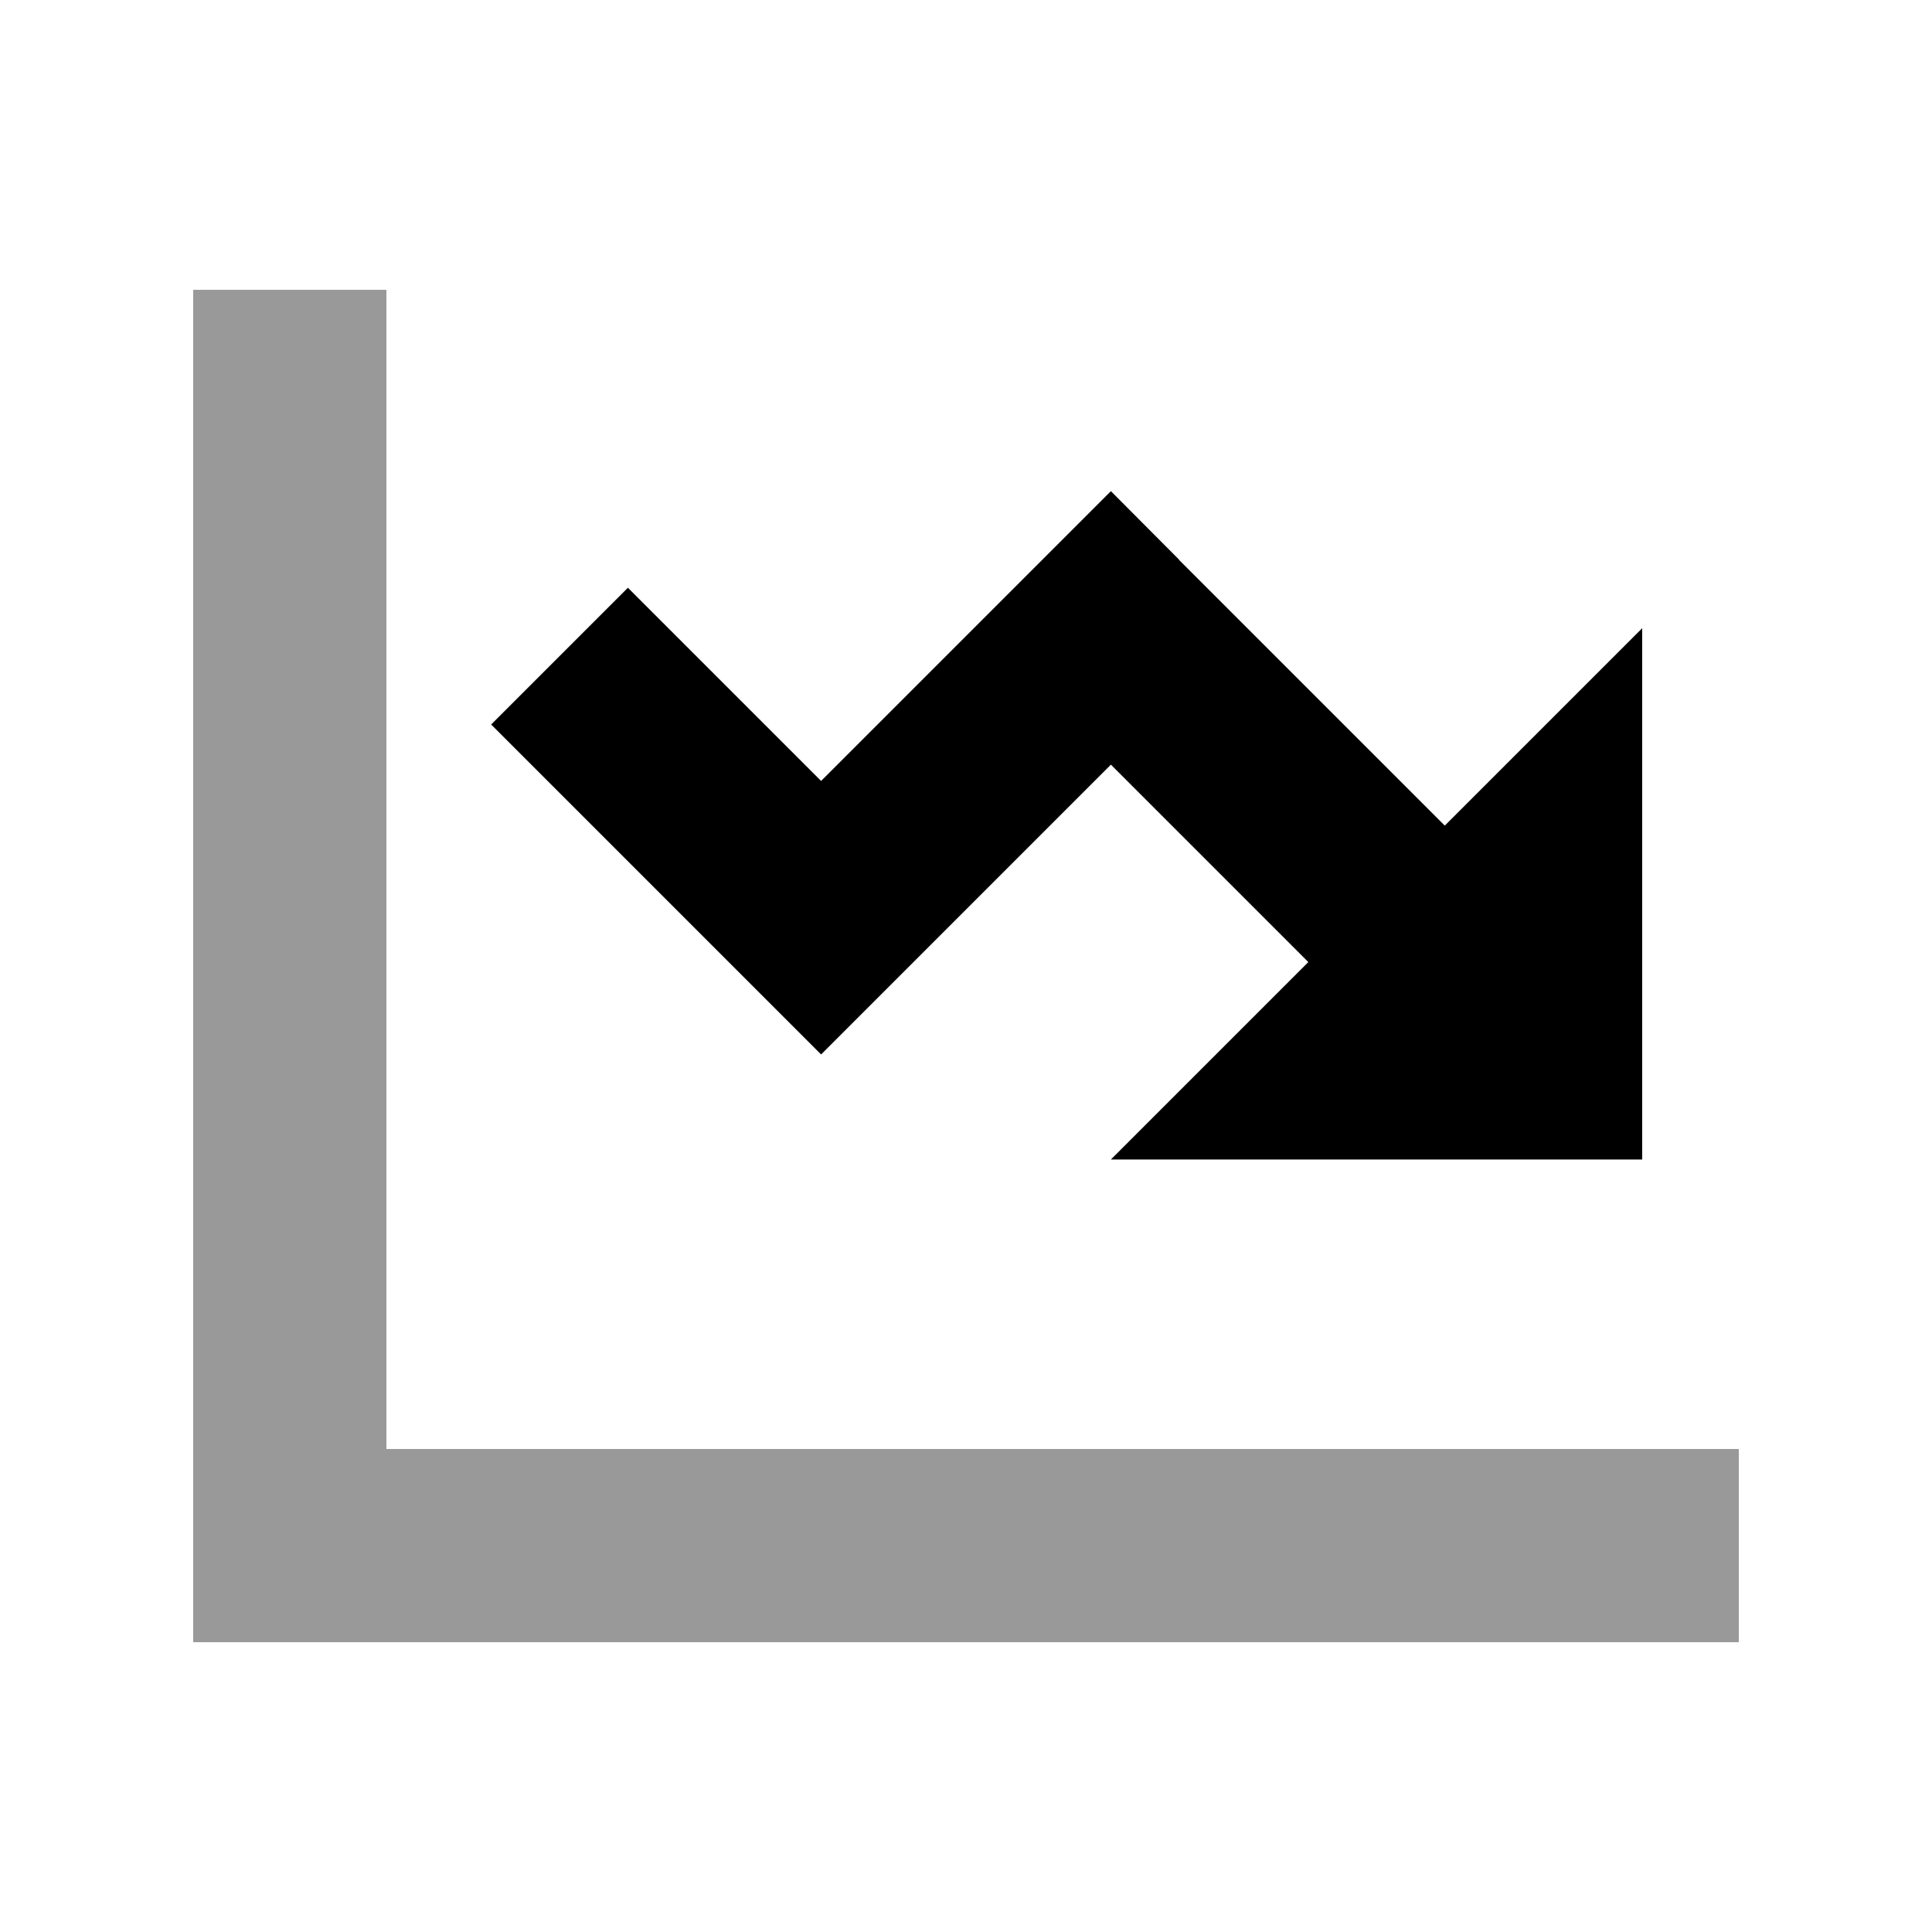
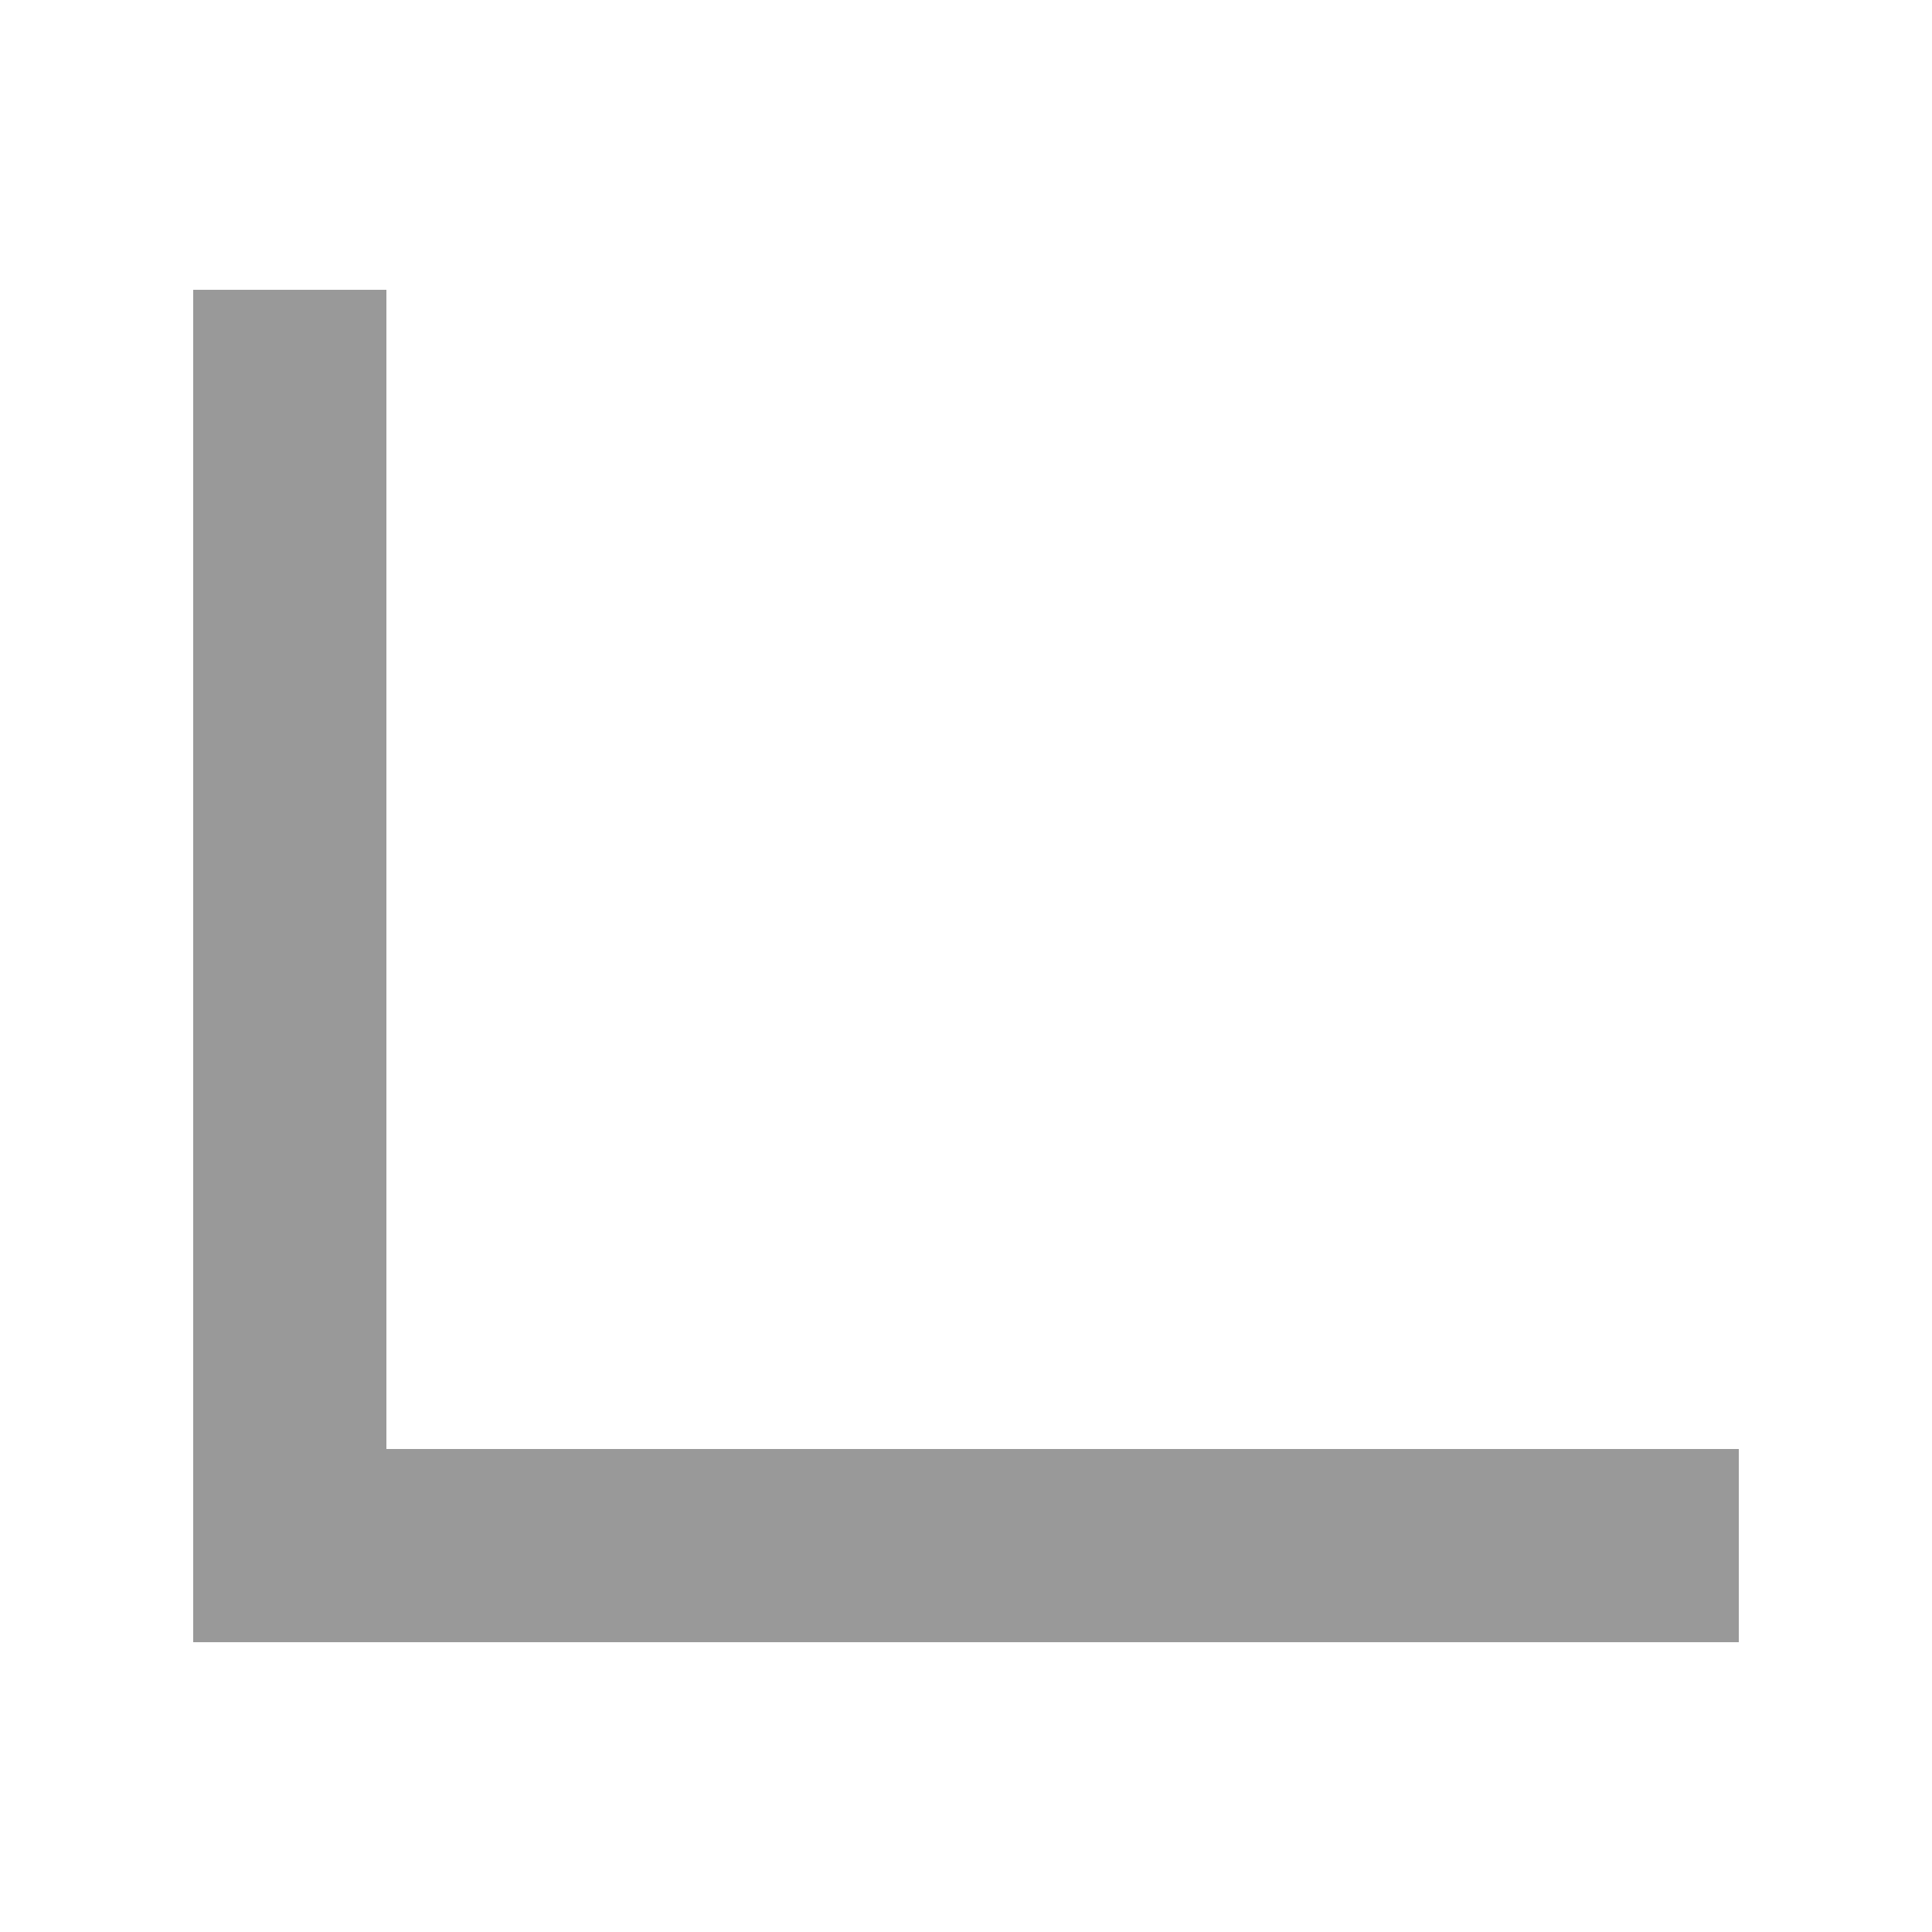
<svg xmlns="http://www.w3.org/2000/svg" viewBox="0 0 640 640">
  <path opacity=".4" fill="currentColor" d="M64 96L64 544L576 544L576 480L128 480L128 96L64 96z" />
-   <path fill="currentColor" d="M390.6 185.4L368 162.7C361.4 169.3 329.4 201.3 272 258.7C241.3 228 220 206.7 208 194.7L162.7 240C170.9 248.2 199.8 277.1 249.3 326.6L272 349.3C278.6 342.7 310.6 310.7 368 253.3L433.4 318.7L368 384.1L544 384.1L544 208.1L478.6 273.5L390.6 185.5z" />
</svg>